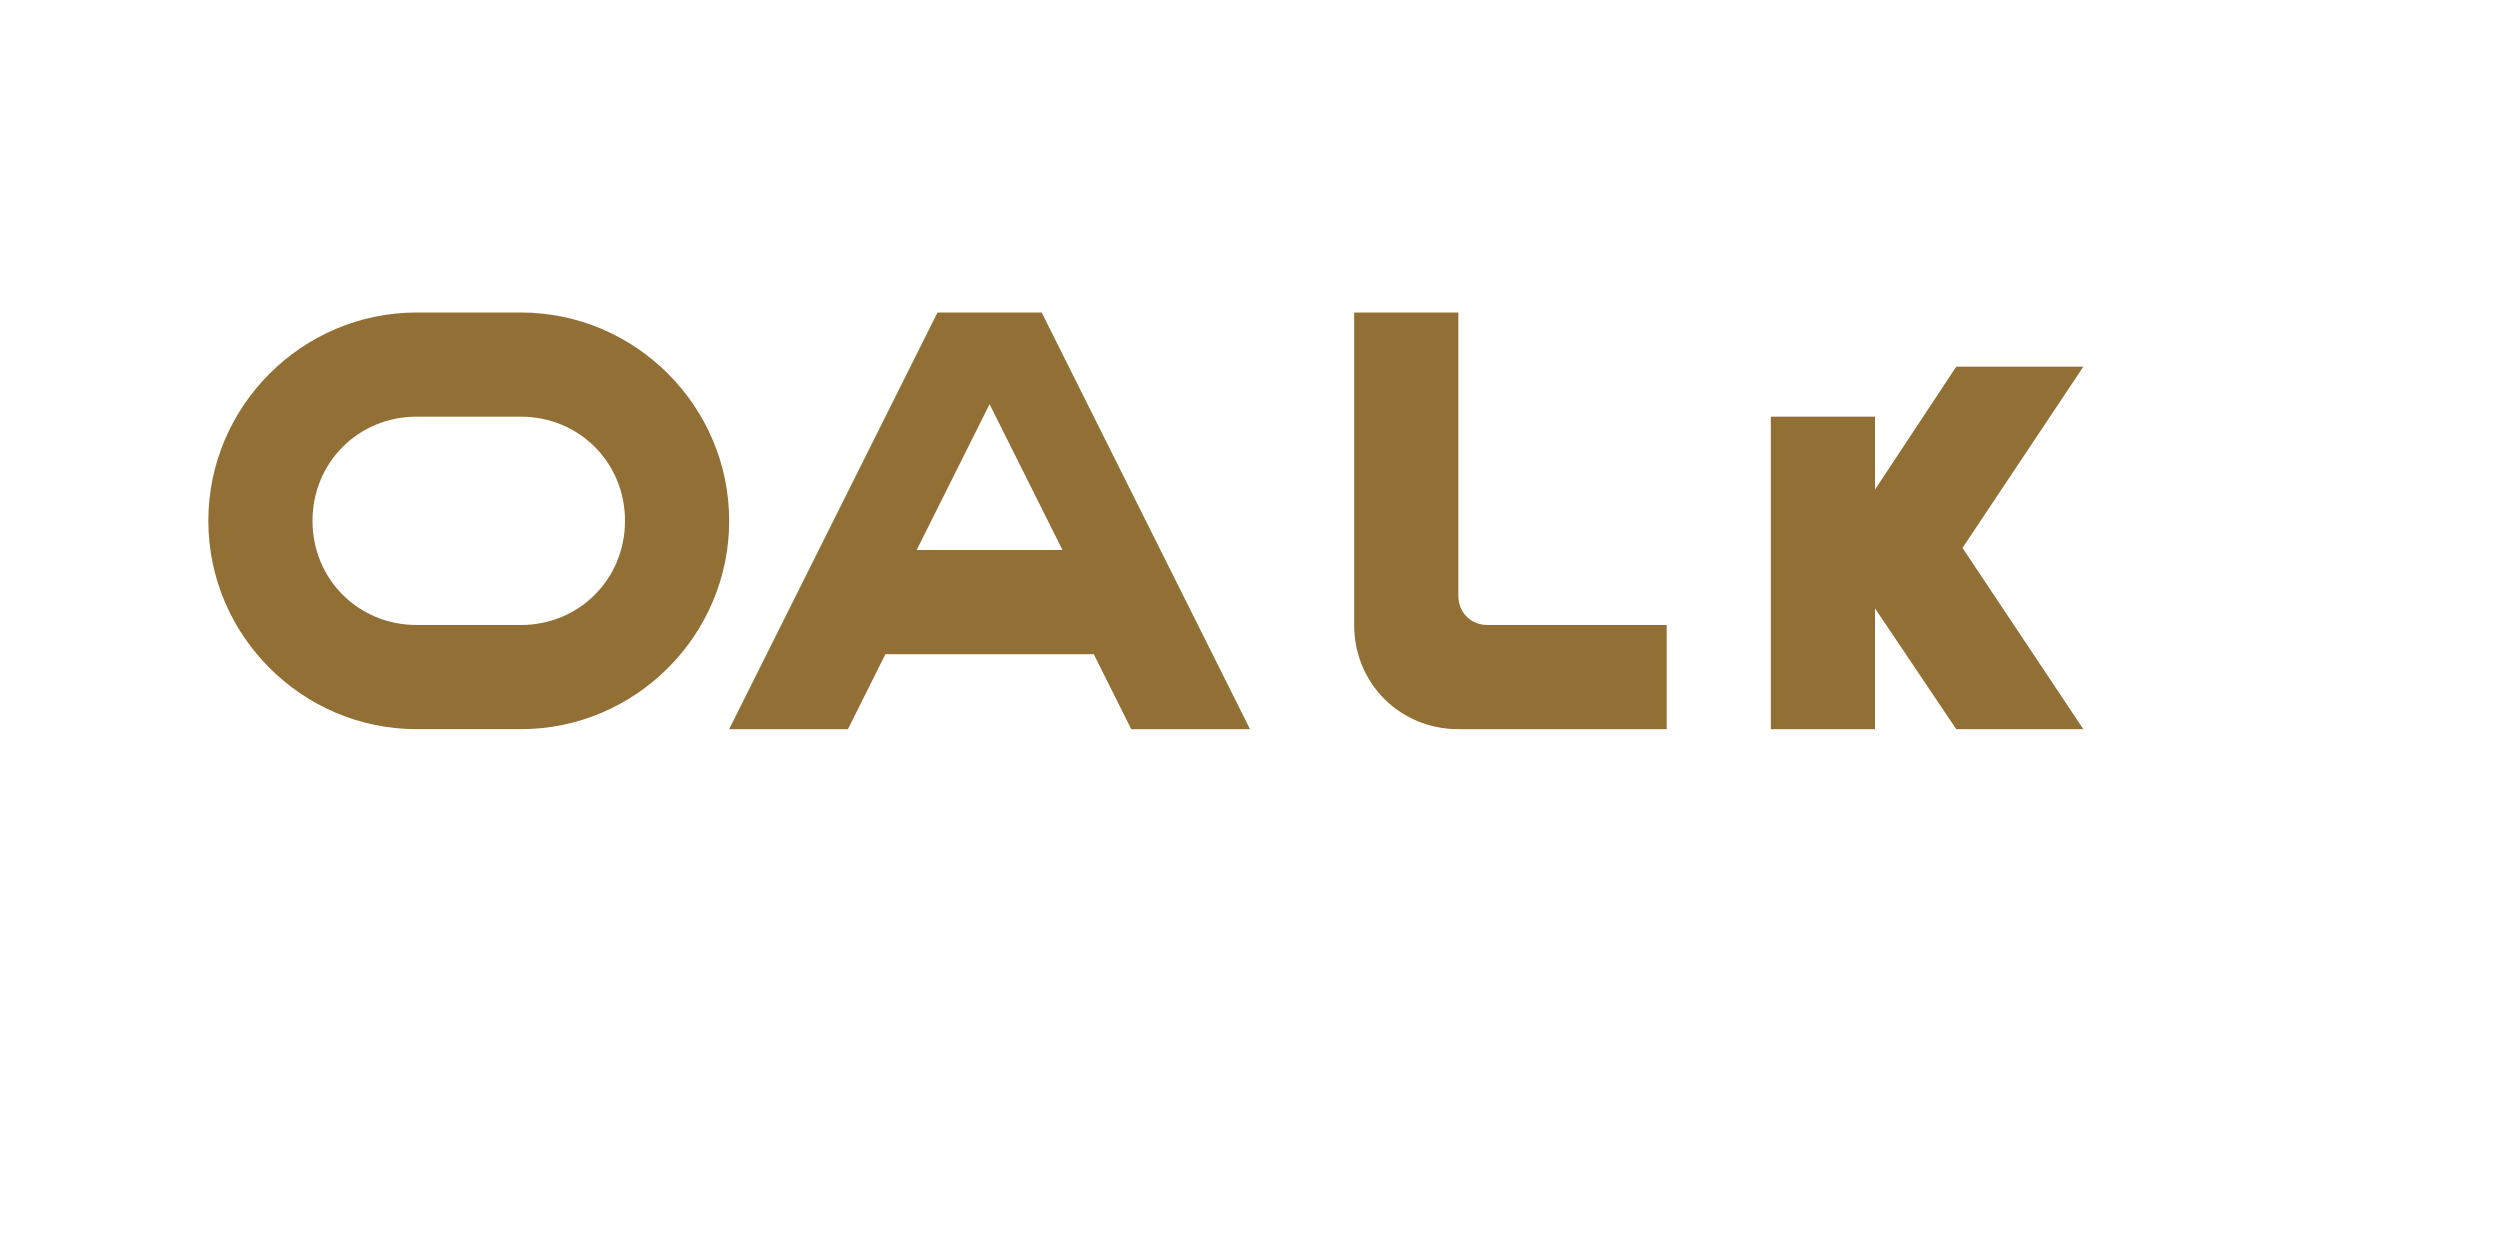
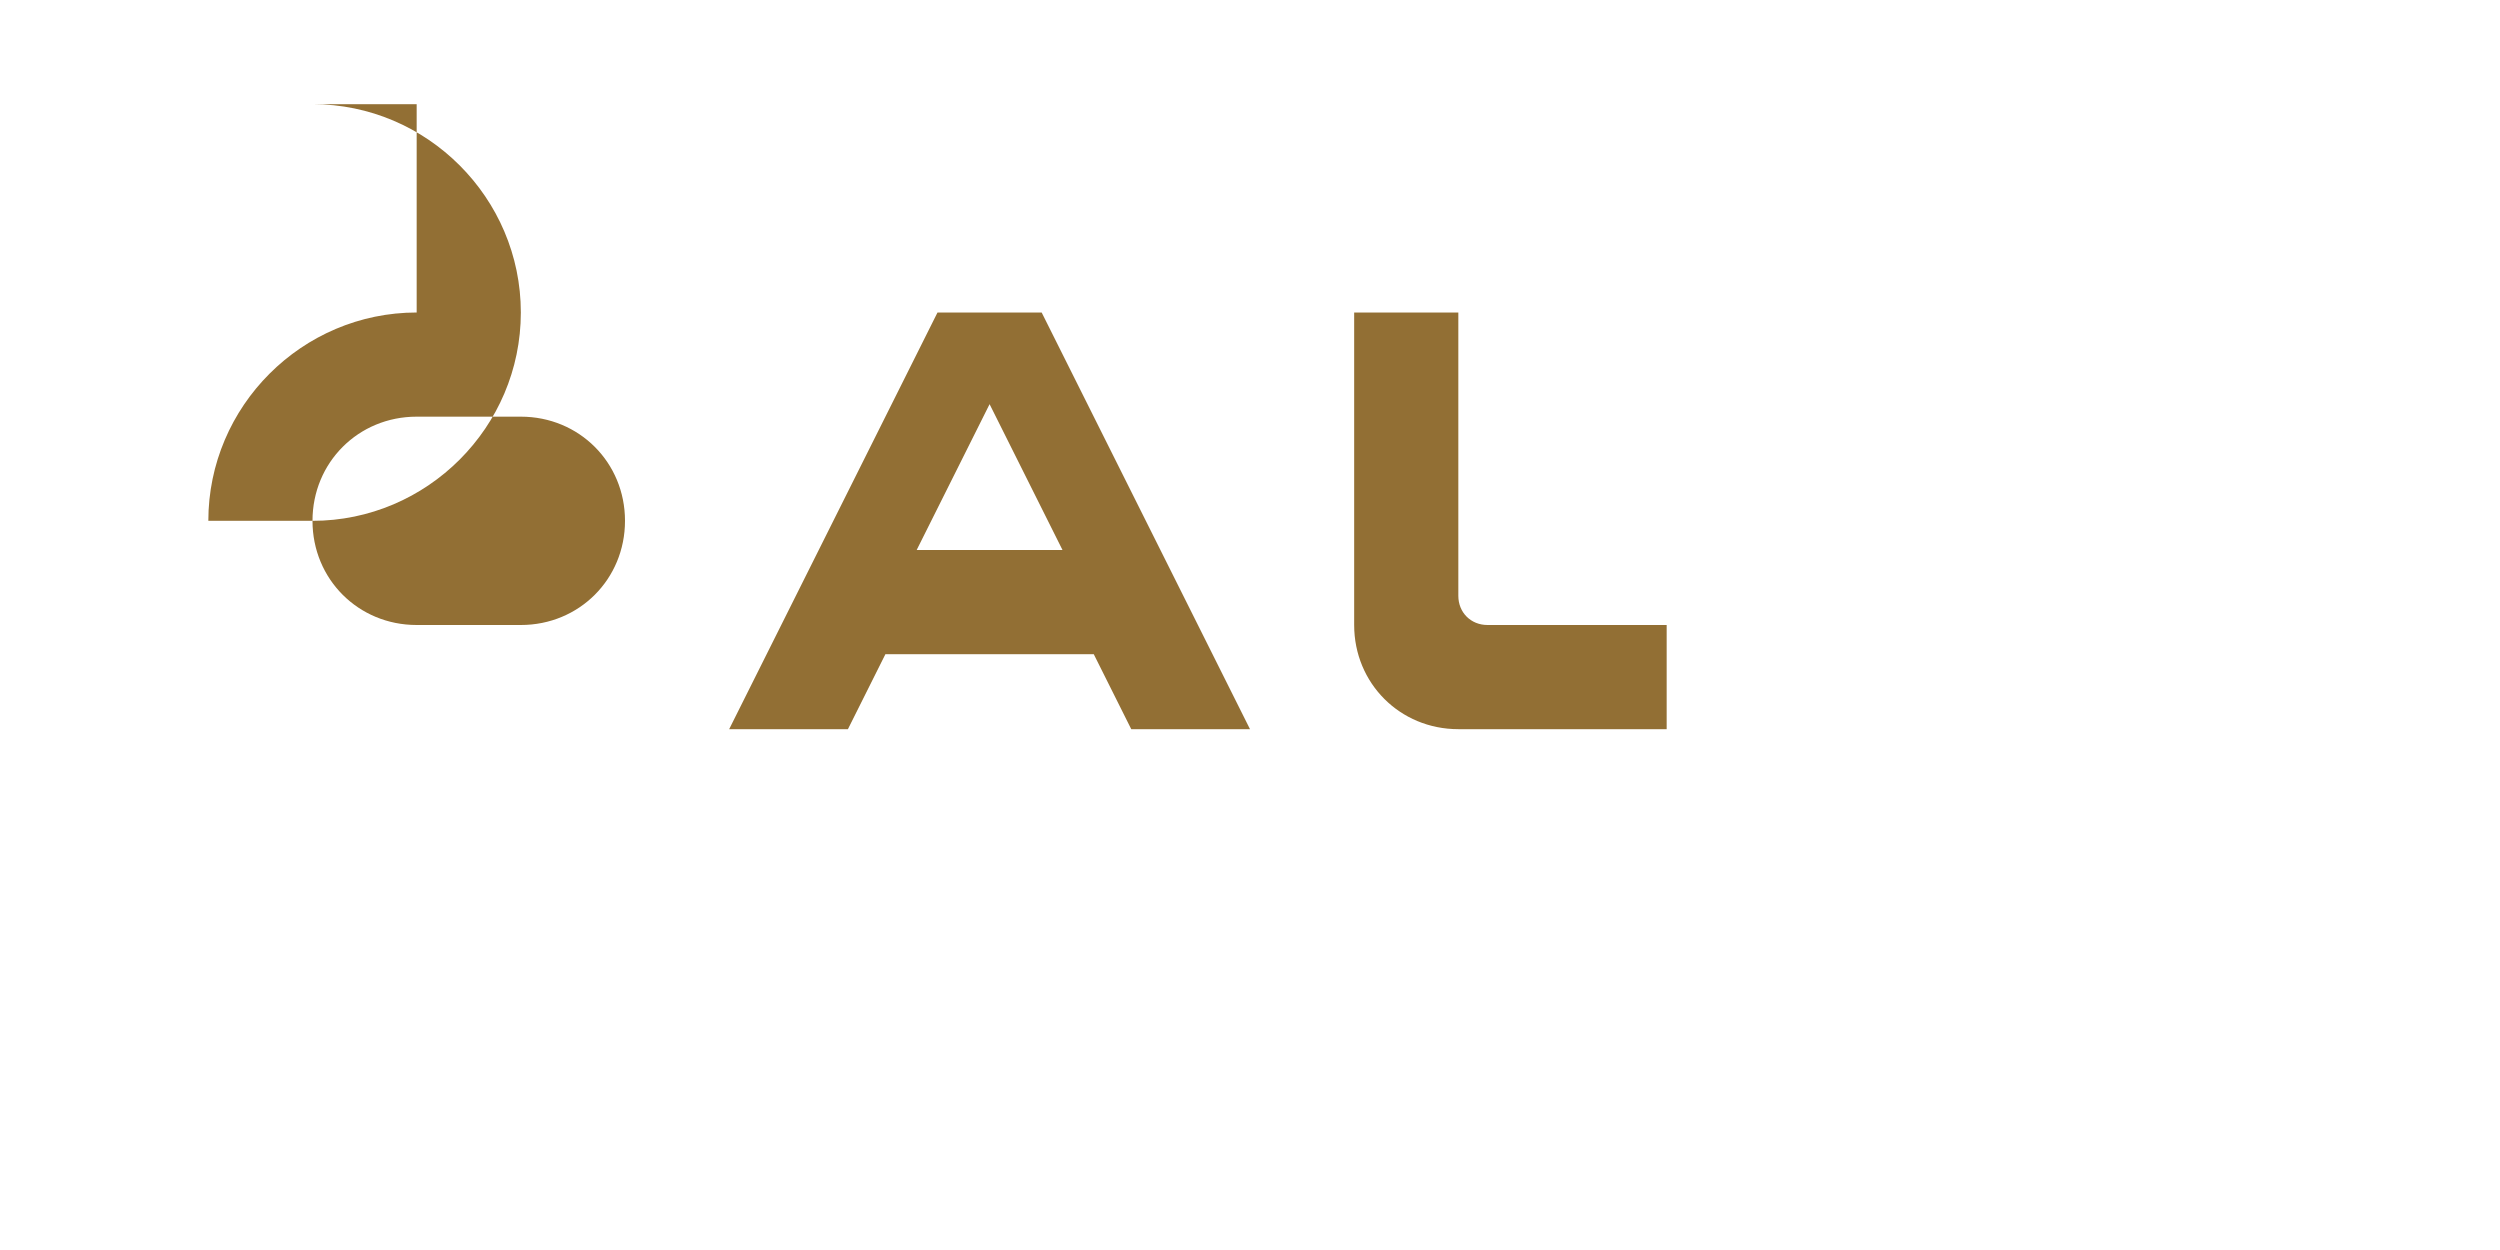
<svg xmlns="http://www.w3.org/2000/svg" width="120" height="60" viewBox="0 0 120 60">
-   <path fill="#926f34" d="M20,15c-5.5,0-10,4.5-10,10c0,5.5,4.5,10,10,10h5c5.5,0,10-4.5,10-10c0-5.5-4.5-10-10-10H20z M25,30h-5c-2.8,0-5-2.2-5-5s2.2-5,5-5h5c2.8,0,5,2.2,5,5S27.8,30,25,30z" />
+   <path fill="#926f34" d="M20,15c-5.5,0-10,4.5-10,10h5c5.5,0,10-4.5,10-10c0-5.5-4.5-10-10-10H20z M25,30h-5c-2.8,0-5-2.2-5-5s2.2-5,5-5h5c2.8,0,5,2.2,5,5S27.8,30,25,30z" />
  <path fill="#926f34" d="M45,15l-10,20h5.7l1.8-3.6h10l1.8,3.6H60L50,15H45z M44,26.4l3.5-7l3.5,7H44z" />
  <path fill="#926f34" d="M65,15v15c0,2.8,2.2,5,5,5h10v-5h-8.6c-0.8,0-1.4-0.6-1.4-1.4V15H65z" />
-   <path fill="#926f34" d="M90,20H85v15h5v-5.8l3.9,5.8H100l-5.8-8.7l5.8-8.7h-6.1L90,23.5V20z" />
</svg>